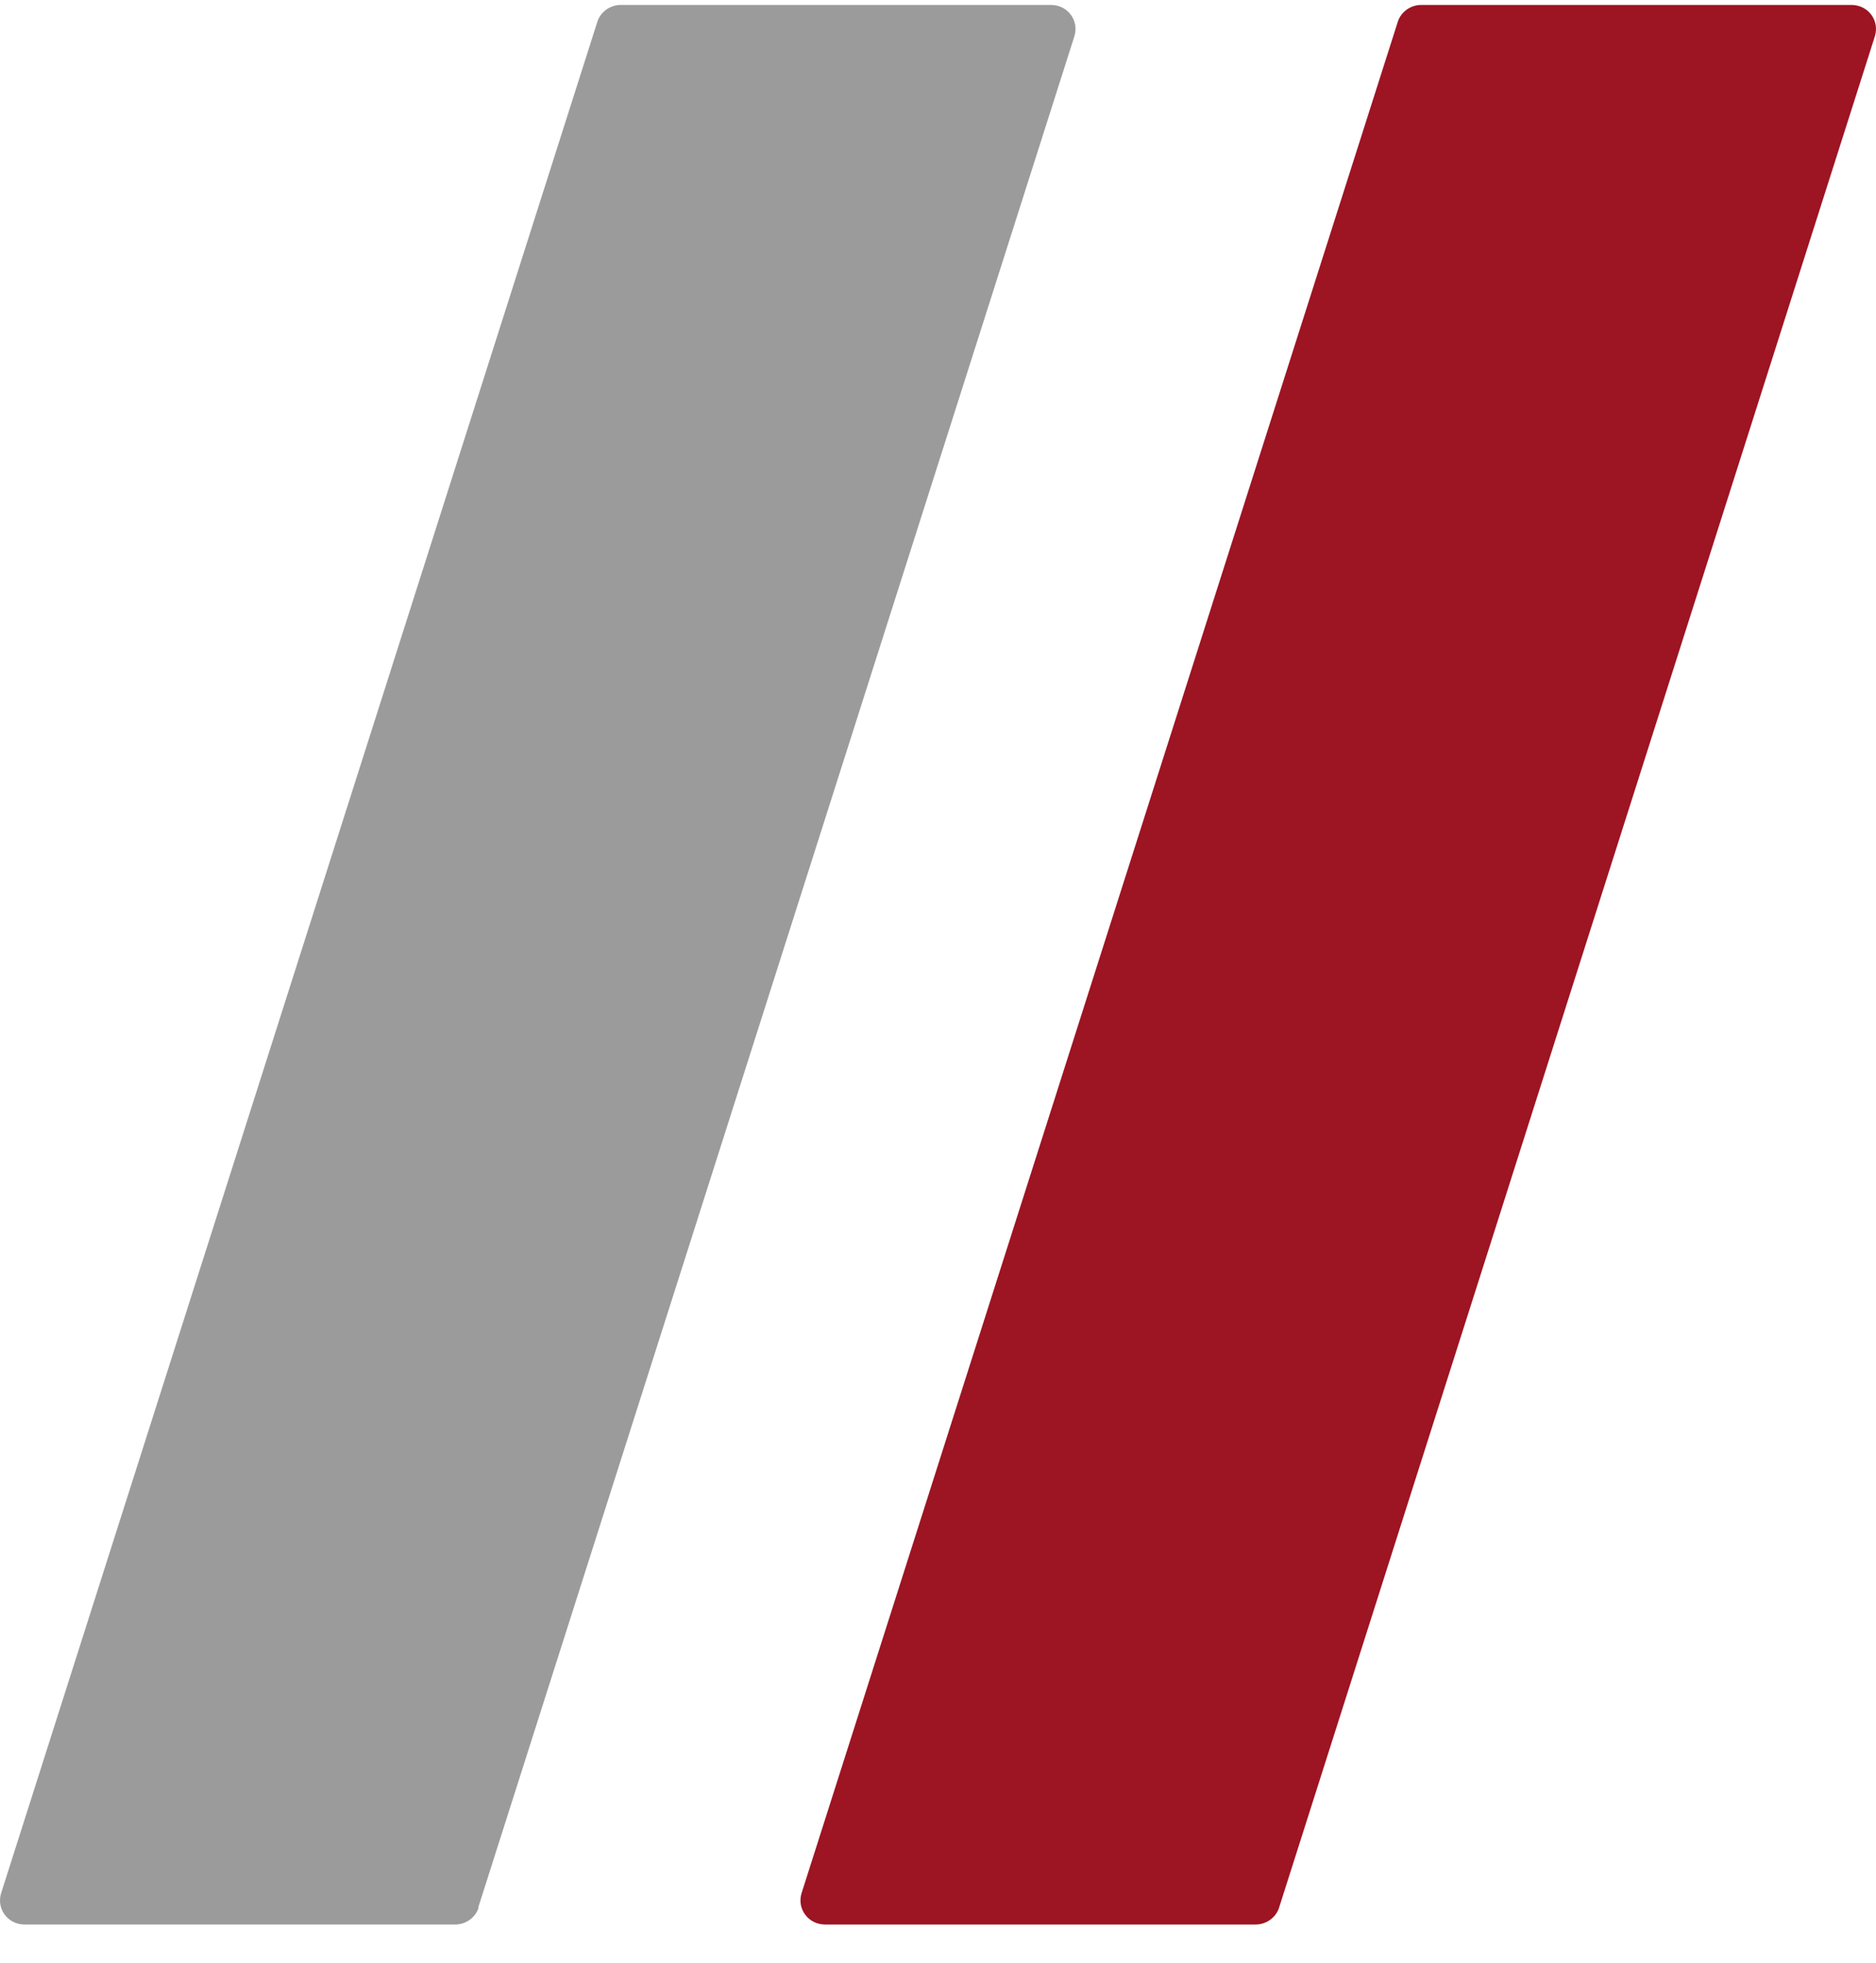
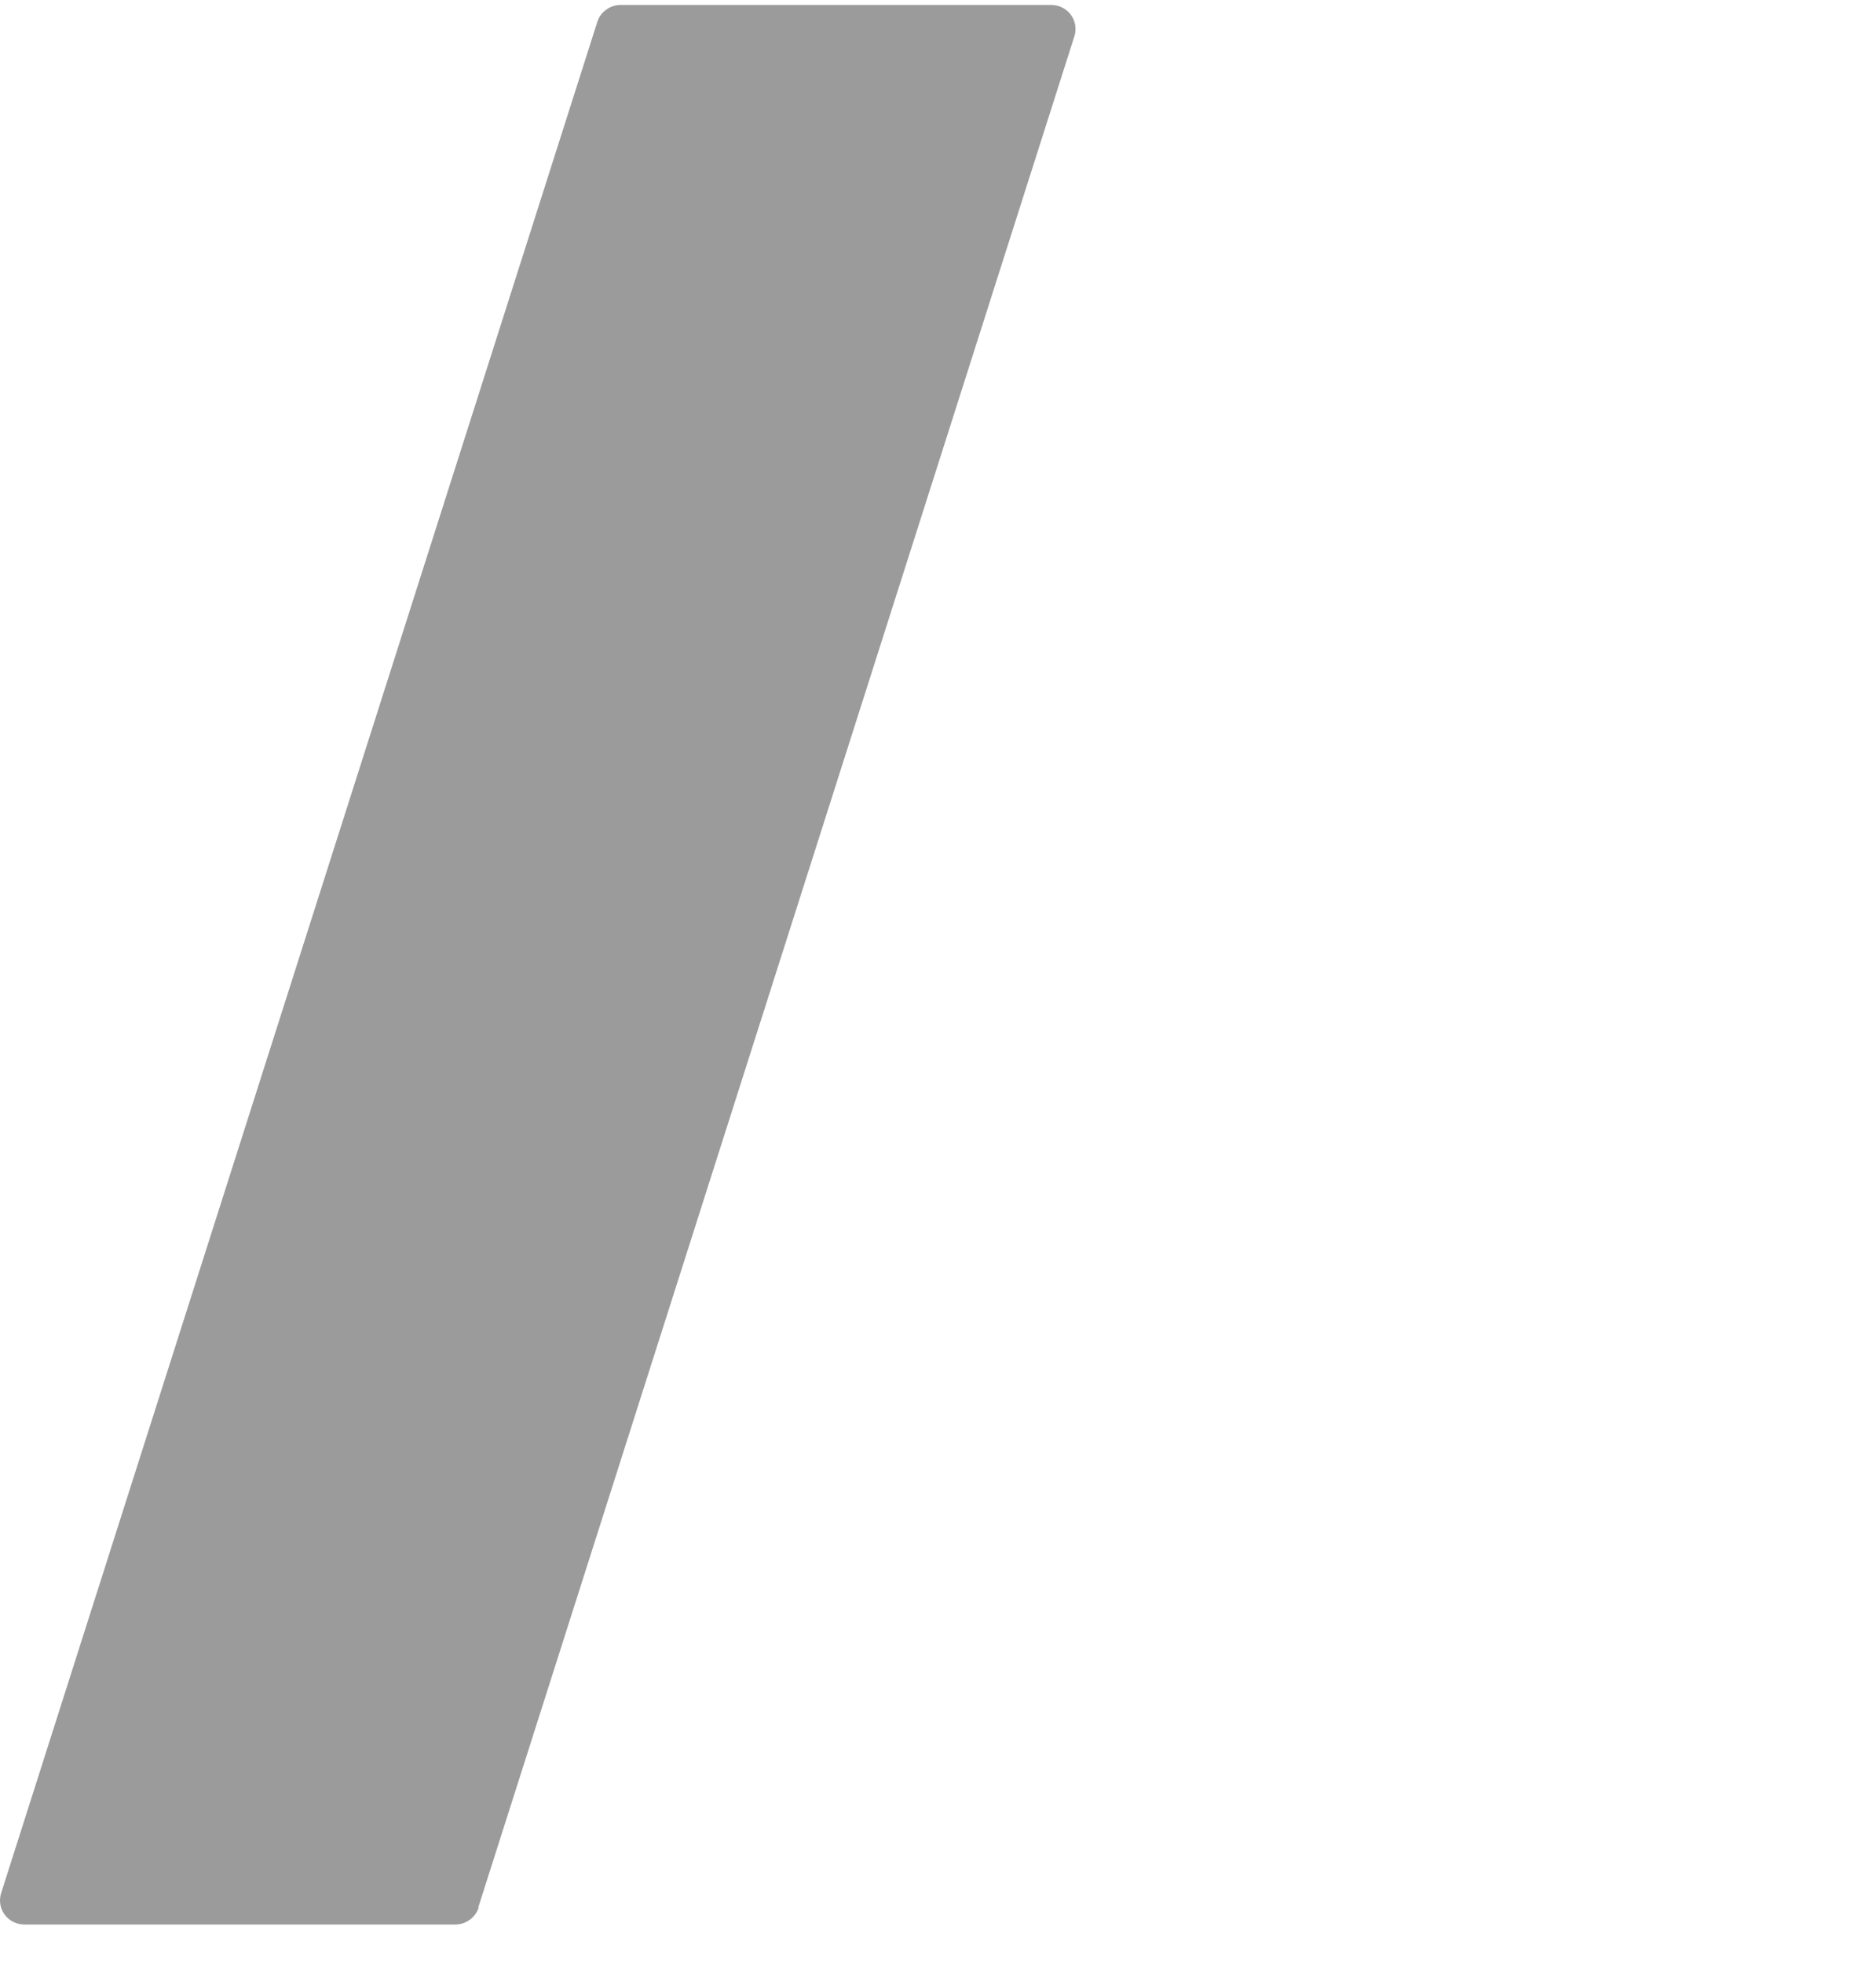
<svg xmlns="http://www.w3.org/2000/svg" width="43" height="45" viewBox="0 0 43 45" fill="none">
  <path d="M10.962 43.723L24.626 0.832C24.738 0.472 24.474 0.113 24.089 0.113H14.228C13.985 0.113 13.762 0.273 13.691 0.502L0.026 43.394C-0.086 43.753 0.178 44.113 0.563 44.113H10.434C10.678 44.113 10.901 43.953 10.972 43.723H10.962Z" fill="#9C9B9B" />
-   <path d="M29.319 43.723L42.974 0.832C43.086 0.472 42.822 0.113 42.436 0.113H32.576C32.332 0.113 32.109 0.273 32.038 0.502L18.373 43.394C18.262 43.753 18.526 44.113 18.911 44.113H28.782C29.025 44.113 29.248 43.953 29.319 43.723Z" fill="#9D1423" />
</svg>